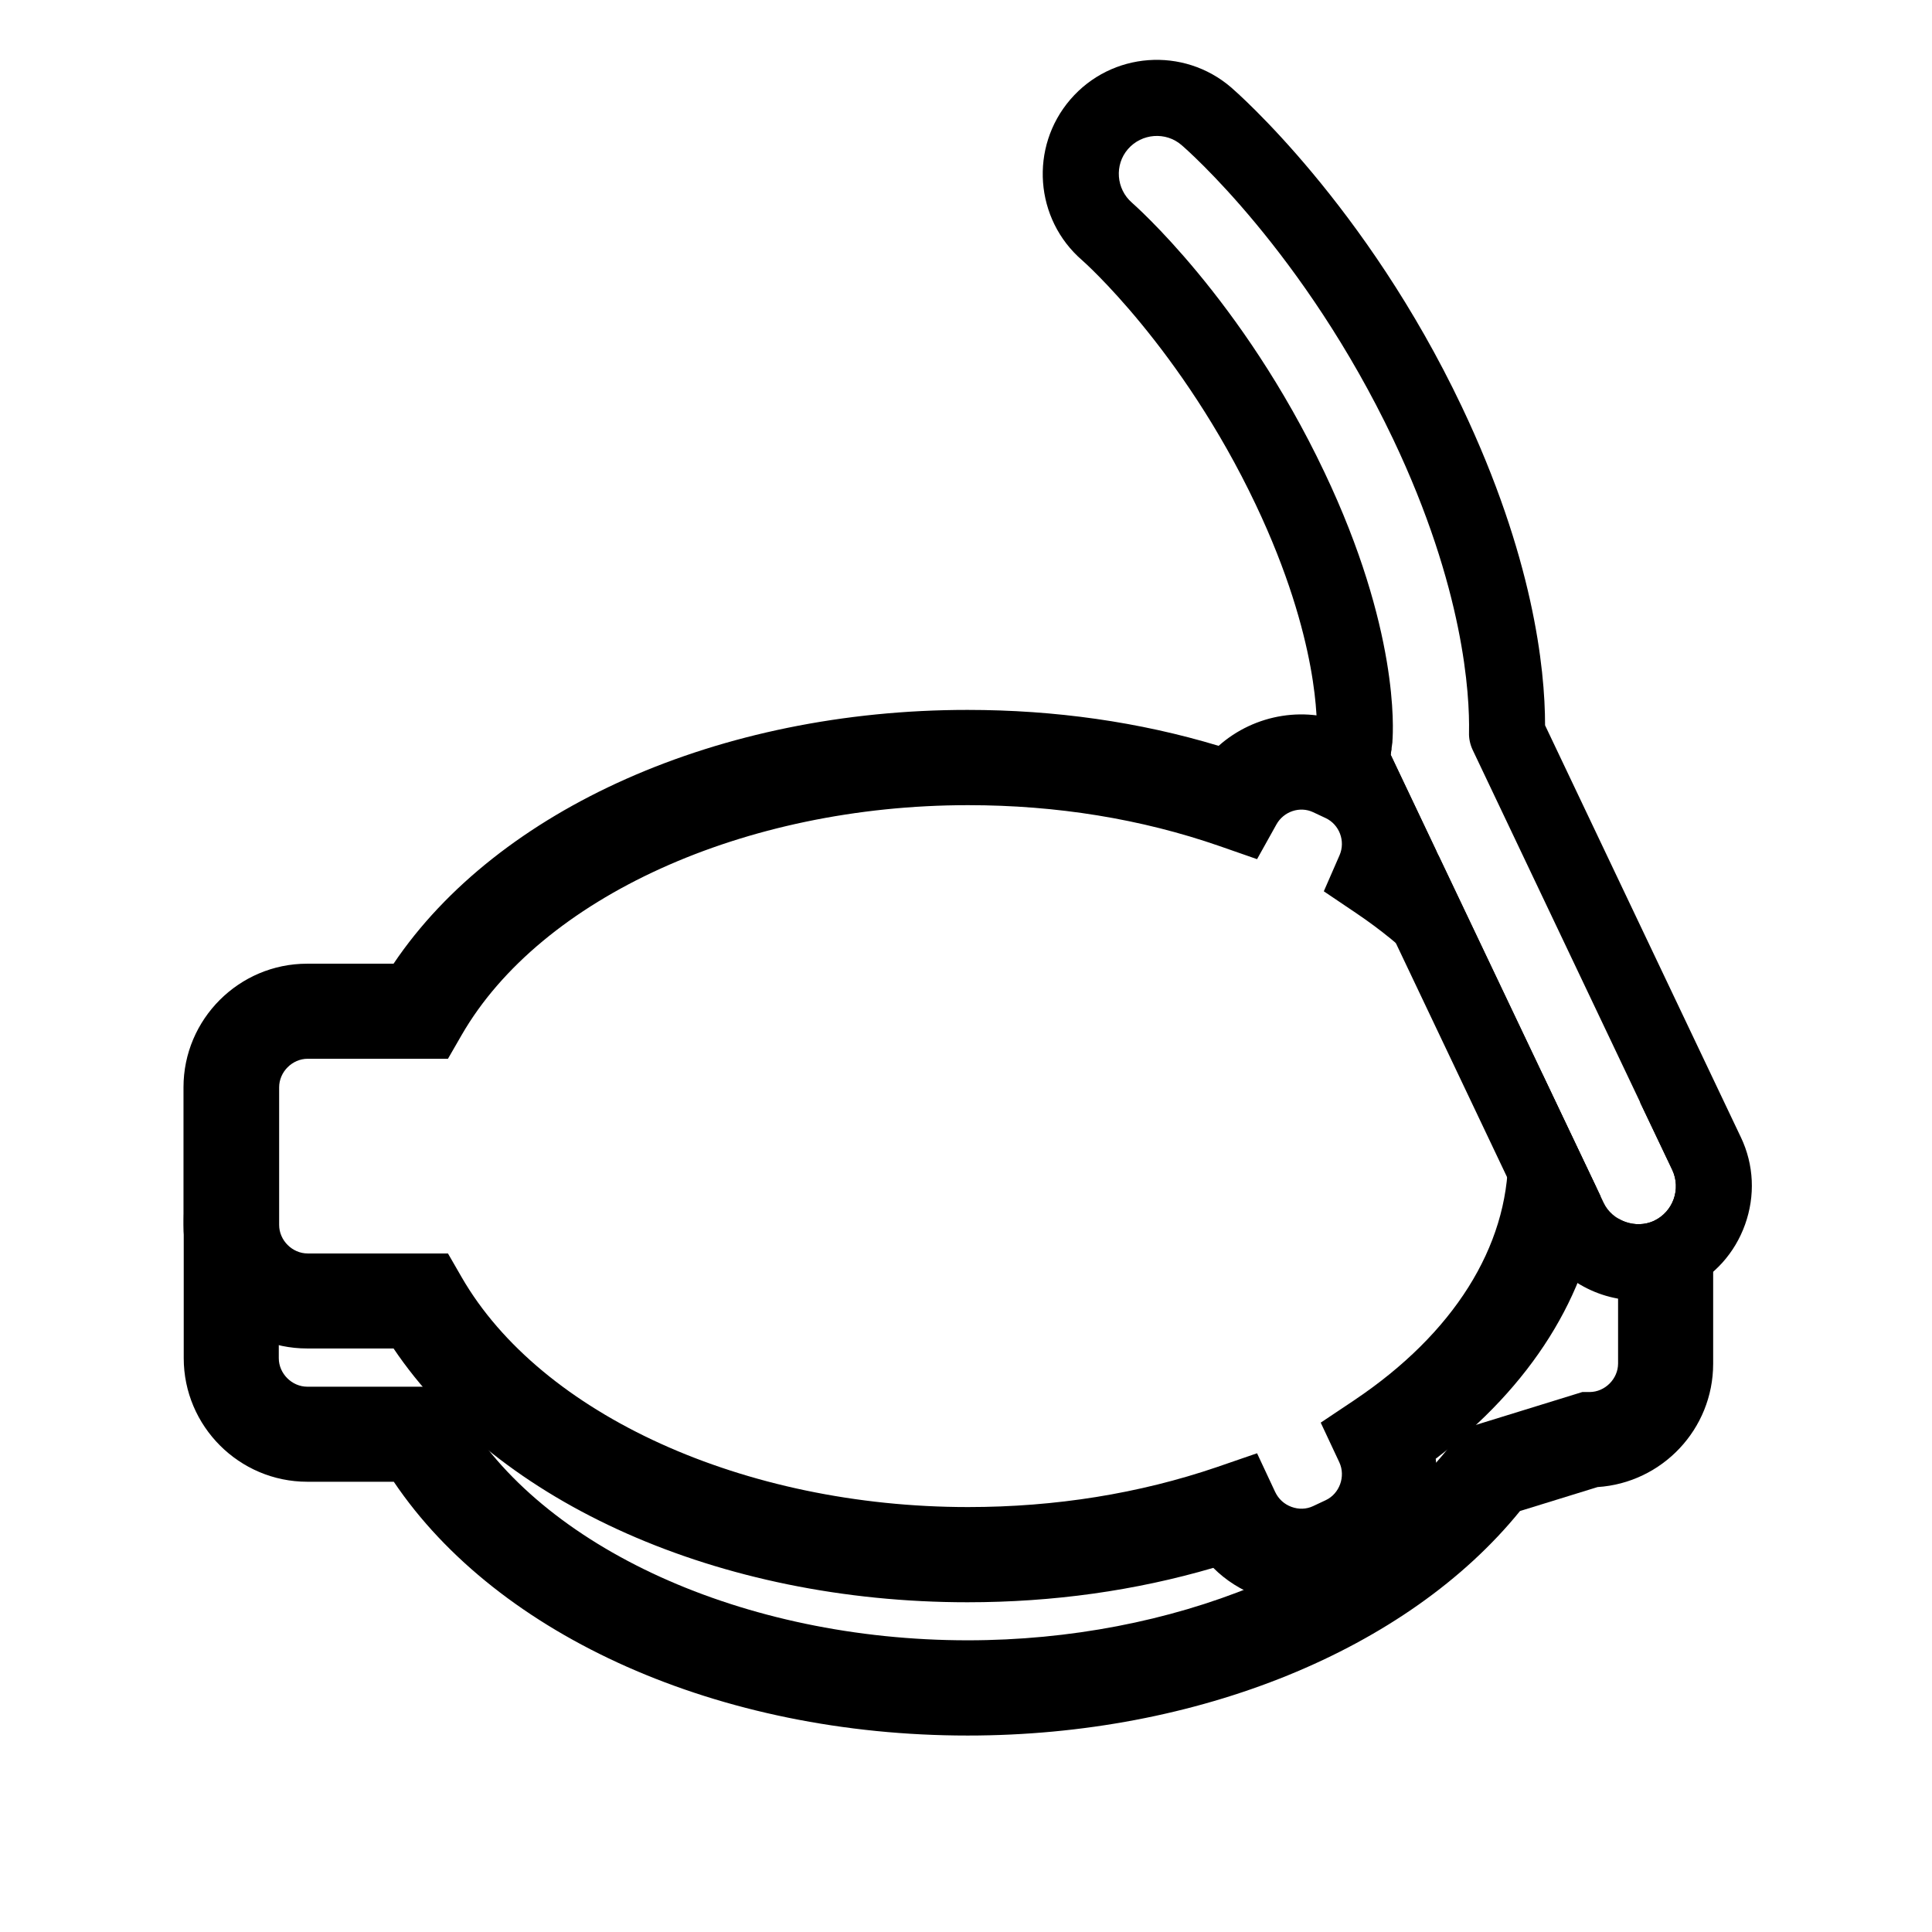
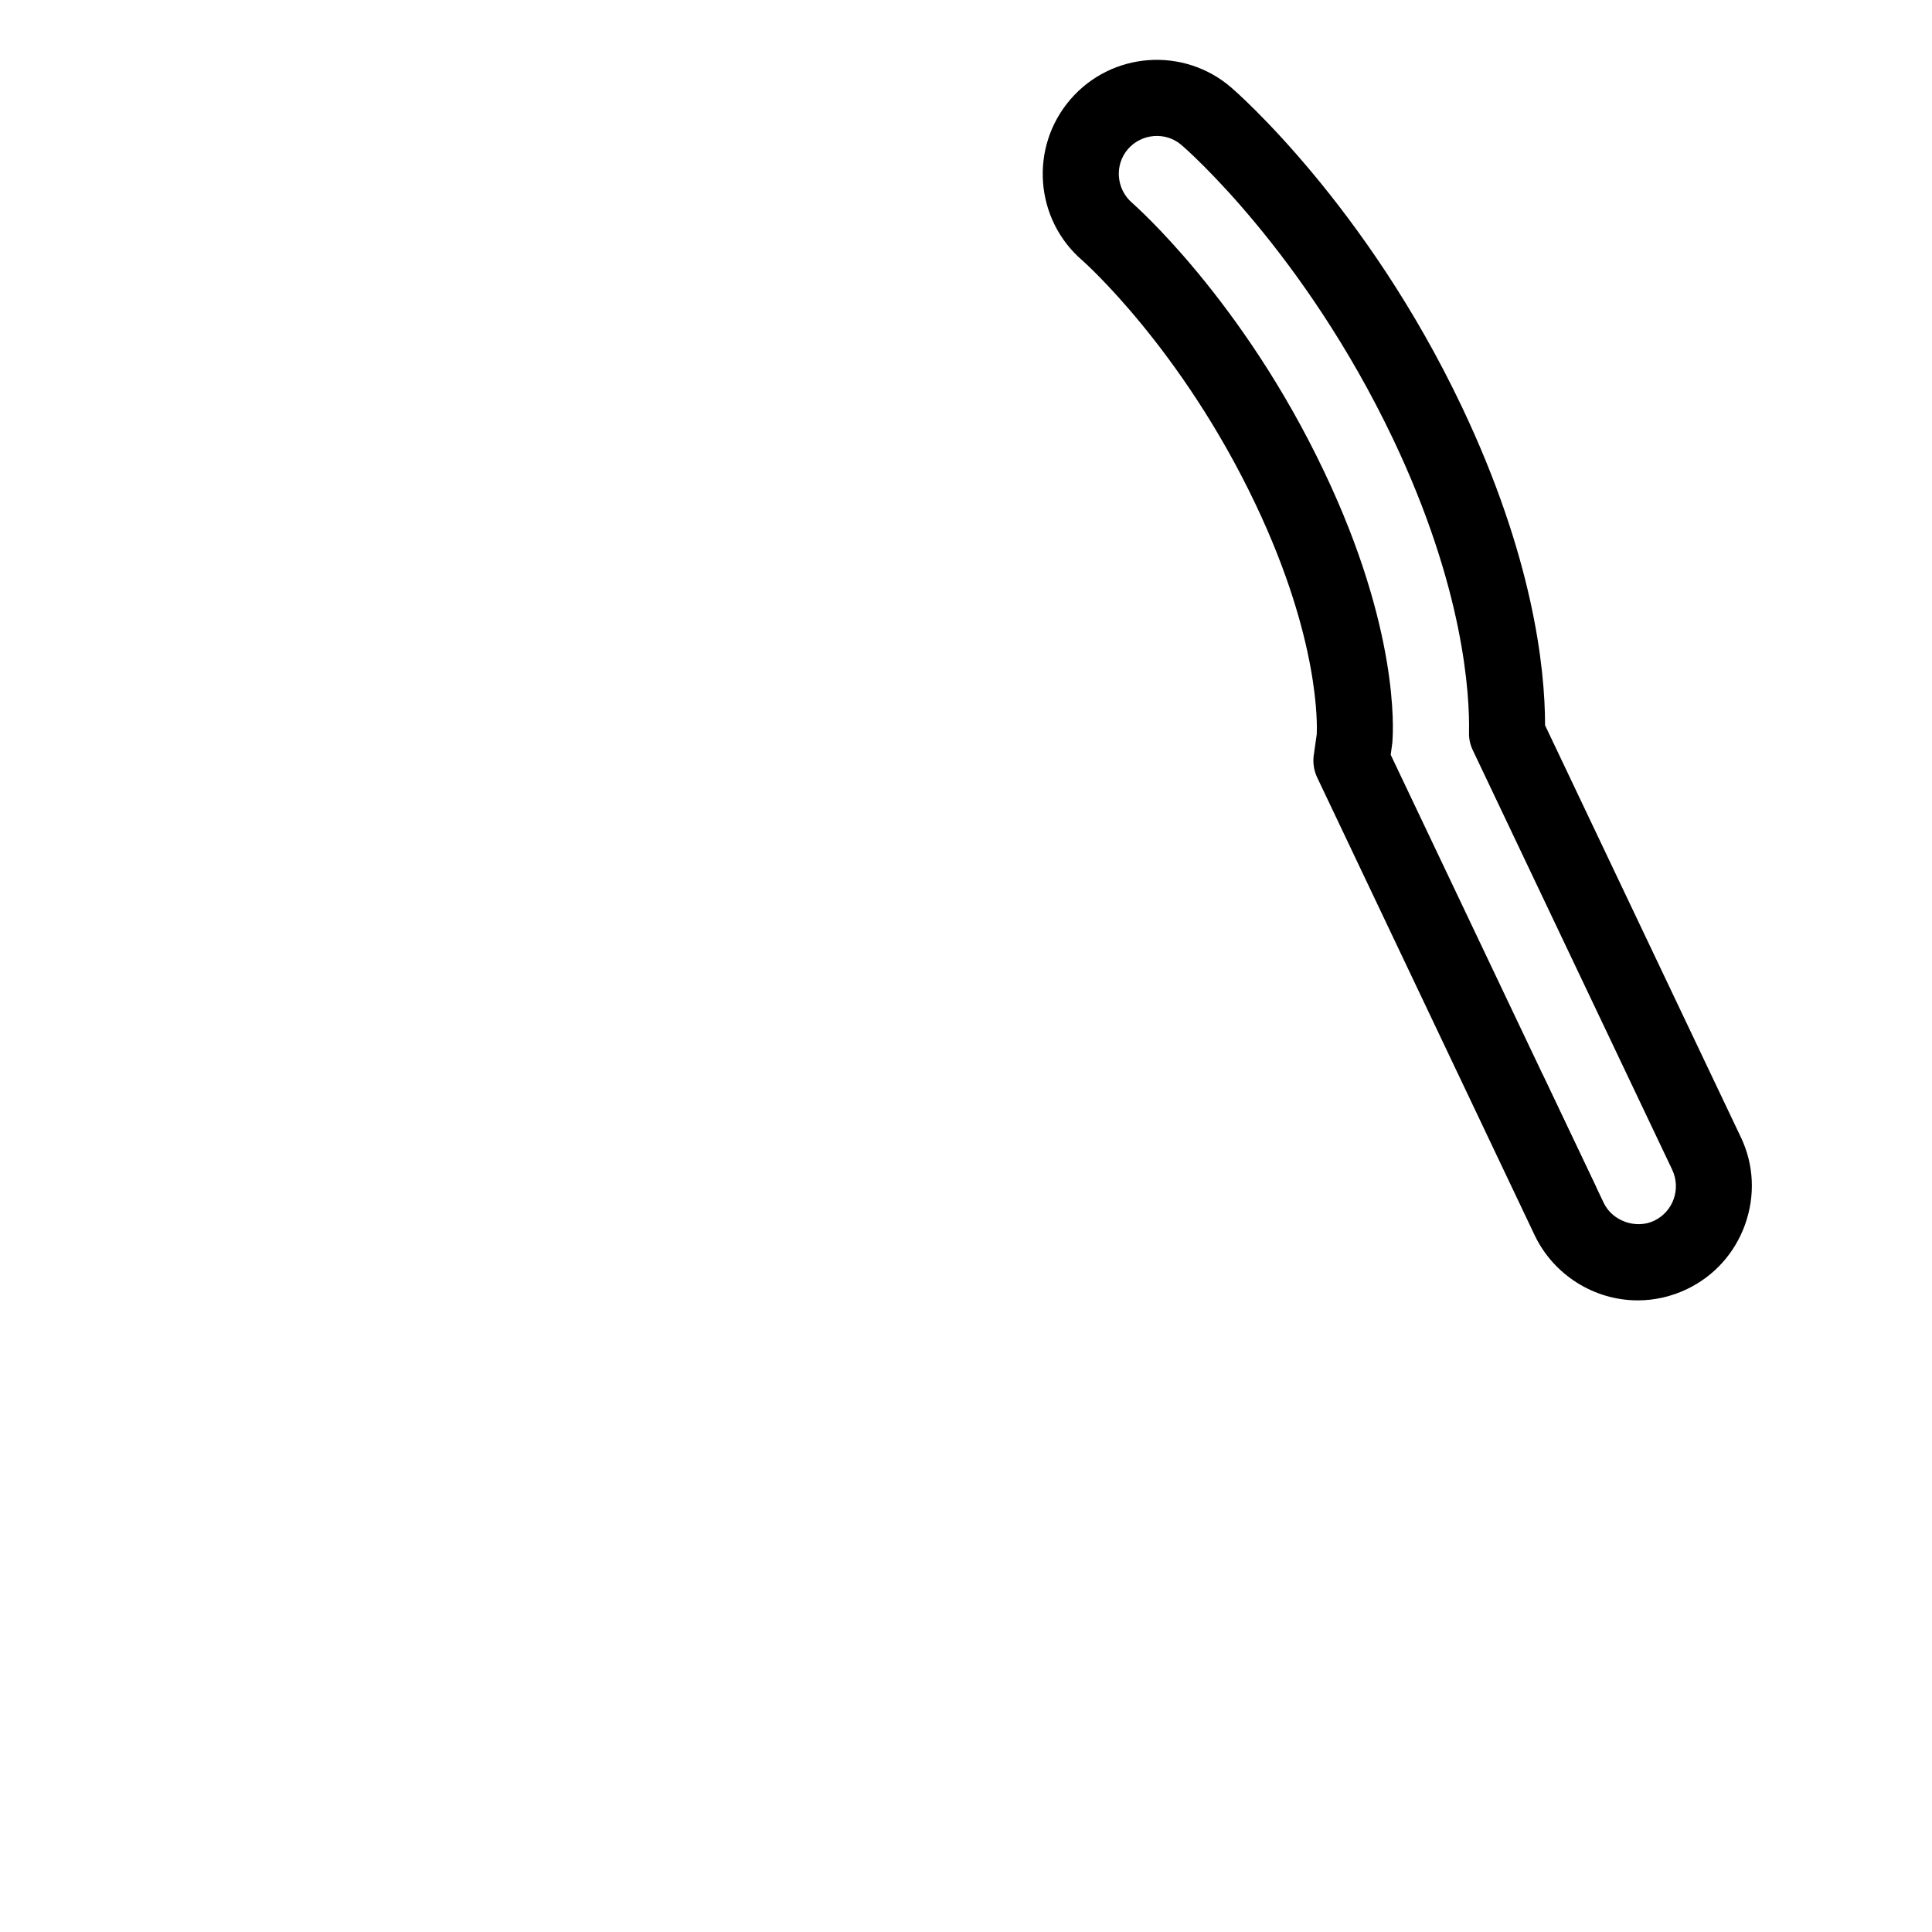
<svg xmlns="http://www.w3.org/2000/svg" fill="#000000" width="800px" height="800px" version="1.1" viewBox="144 144 512 512">
  <g>
    <path d="m605.35 445.39-51.891-109.18c0-15.316-3.223-44.789-22.066-84.438-25.395-53.453-59.652-83.328-61.113-84.59-12.645-10.883-31.738-9.473-42.621 3.176-10.883 12.645-9.473 31.738 3.125 42.621 0.25 0.203 26.301 23.227 45.996 64.738 17.027 35.871 16.273 58.594 16.172 60.859l-0.805 5.644c-0.25 1.965 0.051 3.93 0.855 5.691l57.688 121.42c4.988 10.48 15.719 17.281 27.305 17.281 4.535 0 8.867-1.008 12.949-2.922 7.305-3.477 12.797-9.574 15.516-17.18s2.367-15.82-1.109-23.125zm-22.973 22.117c-4.887 2.316-11.133 0.051-13.402-4.785l-56.426-118.7 0.402-2.973c0.051-0.203 0.051-0.402 0.051-0.605 0.25-3.223 1.715-29.824-18.035-71.34-21.867-46.094-50.734-71.133-50.988-71.387-4.18-3.629-4.684-10.027-1.059-14.207 3.629-4.18 10.027-4.684 14.207-1.059 1.309 1.109 32.445 28.312 56.074 77.938 18.793 39.551 20.305 67.609 20.102 77.789-0.051 1.562 0.301 3.125 0.957 4.535l52.898 111.29c2.371 5.086 0.254 11.082-4.781 13.5z" />
    <path d="m563.33 458.39h1.914c0.605 0 1.211 0.102 1.762 0.25l-14.207-29.875-6.047-1.863c-5.543-6.852-11.992-13.148-19.145-18.992 10.43 13.047 15.973 27.508 15.973 42.422 0 0.656-0.051 1.258-0.051 1.914z" />
-     <path d="m578.6 436.07 8.566 17.984c2.367 5.039 0.25 11.035-4.785 13.453-3.125 1.461-6.75 1.109-9.574-0.605v38.441c0 4.082-3.477 7.559-7.559 7.559h-1.914l-31.641 9.773-2.465 3.273c-24.082 32.043-74.613 52.75-128.77 52.75-59.297 0-113.21-24.484-134.21-60.91l-3.629-6.297h-37.18c-4.082 0-7.559-3.477-7.559-7.559v-68.316c-14.41 3.426-25.191 16.375-25.191 31.84v36.477c0 18.035 14.711 32.746 32.746 32.746h22.922c27.66 41.059 86.352 67.258 152.1 67.258 60.961 0 116.53-22.723 146.36-59.5l20.555-6.348c17.078-1.109 30.633-15.316 30.633-32.695v-39.398c0.004-13.348-7.957-24.785-19.395-29.926z" />
-     <path d="m568.17 461.01-42.926-90.234c-0.203-0.152-0.402-0.352-0.656-0.504v-0.855l-12.043-25.391 0.203-1.613c-2.066-1.715-4.332-3.273-6.902-4.484l-3.324-1.562c-12.043-5.644-26.047-3.176-35.57 5.289-21.008-6.348-43.379-9.523-66.555-9.523-65.746 0-124.44 26.199-152.1 67.258h-22.922c-18.035 0-32.746 14.711-32.746 32.746v36.477c0 18.035 14.711 32.746 32.746 32.746h22.922c27.66 41.059 86.352 67.258 152.1 67.258 22.672 0 44.535-3.074 65.141-9.117 3.324 3.324 7.356 5.894 11.941 7.559 3.68 1.359 7.457 2.016 11.285 2.016 4.684 0 9.371-1.008 13.754-3.074l3.324-1.562c13.25-6.144 20.402-20.102 18.641-33.855 25.297-19.242 40.461-43.426 43.688-69.57zm-65.195 54.008-8.969 5.996 4.938 10.531c1.715 3.727 0.051 8.312-3.629 10.027l-3.324 1.562c-1.812 0.855-3.828 0.906-5.742 0.203-1.914-0.707-3.426-2.066-4.332-3.981l-4.785-10.227-10.68 3.68c-20.555 7.004-42.723 10.578-65.898 10.578-59.297 0-113.21-24.484-134.21-60.91l-3.629-6.297h-37.18c-4.082 0-7.559-3.477-7.559-7.559v-36.477c0-4.082 3.477-7.559 7.559-7.559h37.18l3.629-6.297c21.008-36.426 74.918-60.91 134.21-60.91 23.477 0 45.848 3.629 66.605 10.832l9.977 3.477 5.141-9.219c1.914-3.426 6.195-4.887 9.723-3.223l3.324 1.562c3.629 1.715 5.289 6.098 3.68 9.824l-4.18 9.574 8.664 5.844c25.945 17.531 40.203 40.406 40.203 64.336-0.059 24.07-14.516 47.043-40.715 64.629z" />
  </g>
</svg>